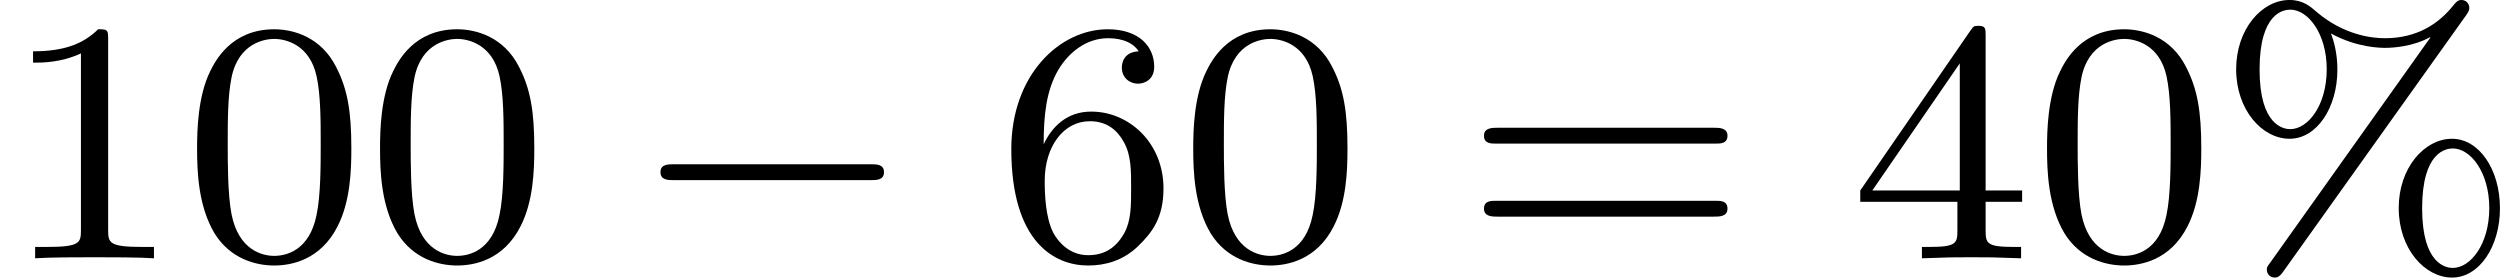
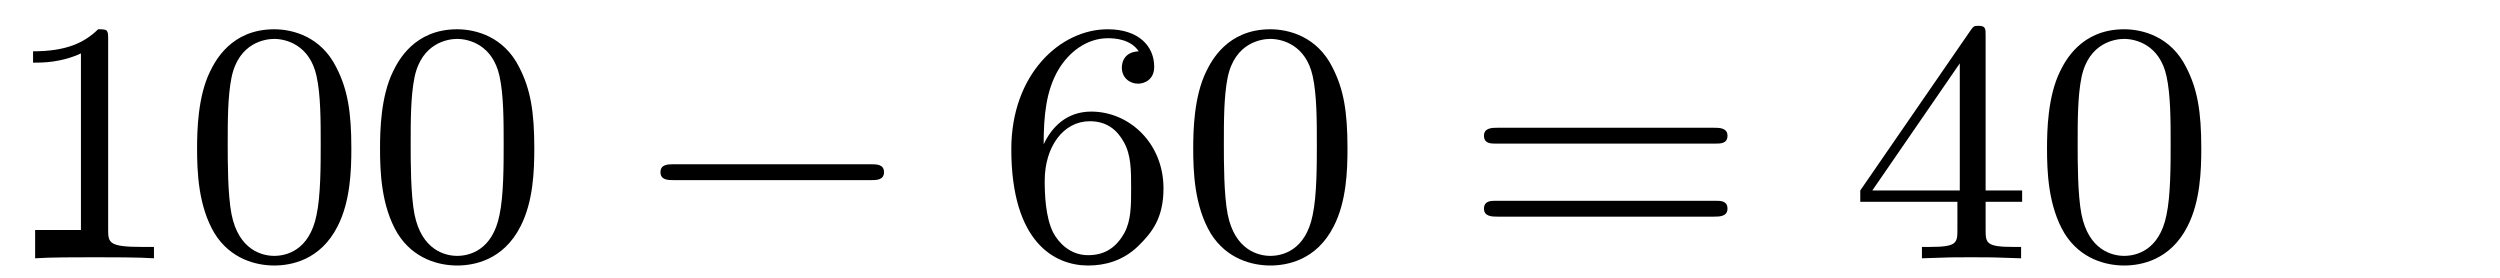
<svg xmlns="http://www.w3.org/2000/svg" xmlns:xlink="http://www.w3.org/1999/xlink" version="1.1" width="115.712pt" height="12.848pt" viewBox="55.898 24.579 115.712 12.848">
  <defs>
    <path id="g0-0" d="M5.571-1.809C5.699-1.809 5.874-1.809 5.874-1.993S5.699-2.176 5.571-2.176H1.004C.877-2.176 .701-2.176 .701-1.993S.877-1.809 1.004-1.809H5.571Z" />
-     <path id="g3-37" d="M5.794-5.627C5.866-5.723 5.866-5.77 5.866-5.794C5.866-5.898 5.786-5.978 5.683-5.978C5.595-5.978 5.555-5.922 5.507-5.866C5.157-5.42 4.647-5.093 3.913-5.093C3.61-5.093 2.965-5.165 2.335-5.699C2.192-5.826 2.016-5.978 1.706-5.978C1.06-5.978 .47-5.3 .47-4.376C.47-3.427 1.076-2.766 1.706-2.766S2.813-3.483 2.813-4.368C2.813-4.75 2.726-5.045 2.662-5.204C3.268-4.87 3.826-4.87 3.921-4.87C4.113-4.87 4.567-4.902 4.957-5.117L4.965-5.109L1.267 .088C1.18 .199 1.18 .215 1.18 .263C1.18 .367 1.259 .446 1.363 .446C1.435 .446 1.482 .414 1.546 .327L5.794-5.627ZM1.722-2.989C1.578-2.989 1.012-3.061 1.012-4.368C1.012-5.683 1.57-5.754 1.722-5.754C2.136-5.754 2.566-5.197 2.566-4.376C2.566-3.531 2.128-2.989 1.722-2.989ZM6.575-1.156C6.575-2.072 6.081-2.766 5.467-2.766C4.822-2.766 4.232-2.088 4.232-1.164C4.232-.215 4.838 .446 5.467 .446S6.575-.271 6.575-1.156ZM5.483 .223C5.34 .223 4.774 .151 4.774-1.156C4.774-2.471 5.332-2.542 5.483-2.542C5.898-2.542 6.328-1.985 6.328-1.164C6.328-.319 5.89 .223 5.483 .223Z" />
    <path id="g3-48" d="M3.897-2.542C3.897-3.395 3.81-3.913 3.547-4.423C3.196-5.125 2.55-5.3 2.112-5.3C1.108-5.3 .741-4.551 .63-4.328C.343-3.746 .327-2.957 .327-2.542C.327-2.016 .351-1.211 .733-.574C1.1 .016 1.69 .167 2.112 .167C2.495 .167 3.18 .048 3.579-.741C3.873-1.315 3.897-2.024 3.897-2.542ZM2.112-.056C1.841-.056 1.291-.183 1.124-1.02C1.036-1.474 1.036-2.224 1.036-2.638C1.036-3.188 1.036-3.746 1.124-4.184C1.291-4.997 1.913-5.077 2.112-5.077C2.383-5.077 2.933-4.941 3.092-4.216C3.188-3.778 3.188-3.18 3.188-2.638C3.188-2.168 3.188-1.451 3.092-1.004C2.925-.167 2.375-.056 2.112-.056Z" />
-     <path id="g3-49" d="M2.503-5.077C2.503-5.292 2.487-5.3 2.271-5.3C1.945-4.981 1.522-4.79 .765-4.79V-4.527C.98-4.527 1.411-4.527 1.873-4.742V-.654C1.873-.359 1.849-.263 1.092-.263H.813V0C1.14-.024 1.825-.024 2.184-.024S3.236-.024 3.563 0V-.263H3.284C2.527-.263 2.503-.359 2.503-.654V-5.077Z" />
+     <path id="g3-49" d="M2.503-5.077C2.503-5.292 2.487-5.3 2.271-5.3C1.945-4.981 1.522-4.79 .765-4.79V-4.527C.98-4.527 1.411-4.527 1.873-4.742V-.654H.813V0C1.14-.024 1.825-.024 2.184-.024S3.236-.024 3.563 0V-.263H3.284C2.527-.263 2.503-.359 2.503-.654V-5.077Z" />
    <path id="g3-52" d="M3.14-5.157C3.14-5.316 3.14-5.38 2.973-5.38C2.869-5.38 2.861-5.372 2.782-5.26L.239-1.57V-1.307H2.487V-.646C2.487-.351 2.463-.263 1.849-.263H1.666V0C2.343-.024 2.359-.024 2.813-.024S3.284-.024 3.961 0V-.263H3.778C3.164-.263 3.14-.351 3.14-.646V-1.307H3.985V-1.57H3.14V-5.157ZM2.542-4.511V-1.57H.518L2.542-4.511Z" />
    <path id="g3-54" d="M1.1-2.638C1.1-3.3 1.156-3.881 1.443-4.368C1.682-4.766 2.088-5.093 2.59-5.093C2.75-5.093 3.116-5.069 3.3-4.79C2.941-4.774 2.909-4.503 2.909-4.415C2.909-4.176 3.092-4.041 3.284-4.041C3.427-4.041 3.658-4.129 3.658-4.431C3.658-4.91 3.3-5.3 2.582-5.3C1.474-5.3 .351-4.248 .351-2.527C.351-.367 1.355 .167 2.128 .167C2.511 .167 2.925 .064 3.284-.279C3.602-.59 3.873-.925 3.873-1.618C3.873-2.662 3.084-3.395 2.2-3.395C1.626-3.395 1.283-3.029 1.1-2.638ZM2.128-.072C1.706-.072 1.443-.367 1.323-.59C1.14-.948 1.124-1.49 1.124-1.793C1.124-2.582 1.554-3.172 2.168-3.172C2.566-3.172 2.805-2.965 2.957-2.686C3.124-2.391 3.124-2.032 3.124-1.626S3.124-.869 2.965-.582C2.758-.215 2.479-.072 2.128-.072Z" />
    <path id="g3-61" d="M5.826-2.654C5.946-2.654 6.105-2.654 6.105-2.837S5.914-3.021 5.794-3.021H.781C.662-3.021 .47-3.021 .47-2.837S.63-2.654 .749-2.654H5.826ZM5.794-.964C5.914-.964 6.105-.964 6.105-1.148S5.946-1.331 5.826-1.331H.749C.63-1.331 .47-1.331 .47-1.148S.662-.964 .781-.964H5.794Z" />
  </defs>
  <g id="page4" transform="matrix(2 0 0 2 0 0)">
    <use x="27.949" y="18.267" xlink:href="#g3-49" />
    <use x="32.183" y="18.267" xlink:href="#g3-48" />
    <use x="36.417" y="18.267" xlink:href="#g3-48" />
    <use x="42.533" y="18.267" xlink:href="#g0-0" />
    <use x="51.002" y="18.267" xlink:href="#g3-54" />
    <use x="55.236" y="18.267" xlink:href="#g3-48" />
    <use x="61.822" y="18.267" xlink:href="#g3-61" />
    <use x="70.761" y="18.267" xlink:href="#g3-52" />
    <use x="74.995" y="18.267" xlink:href="#g3-48" />
    <use x="79.229" y="18.267" xlink:href="#g3-37" />
  </g>
</svg>